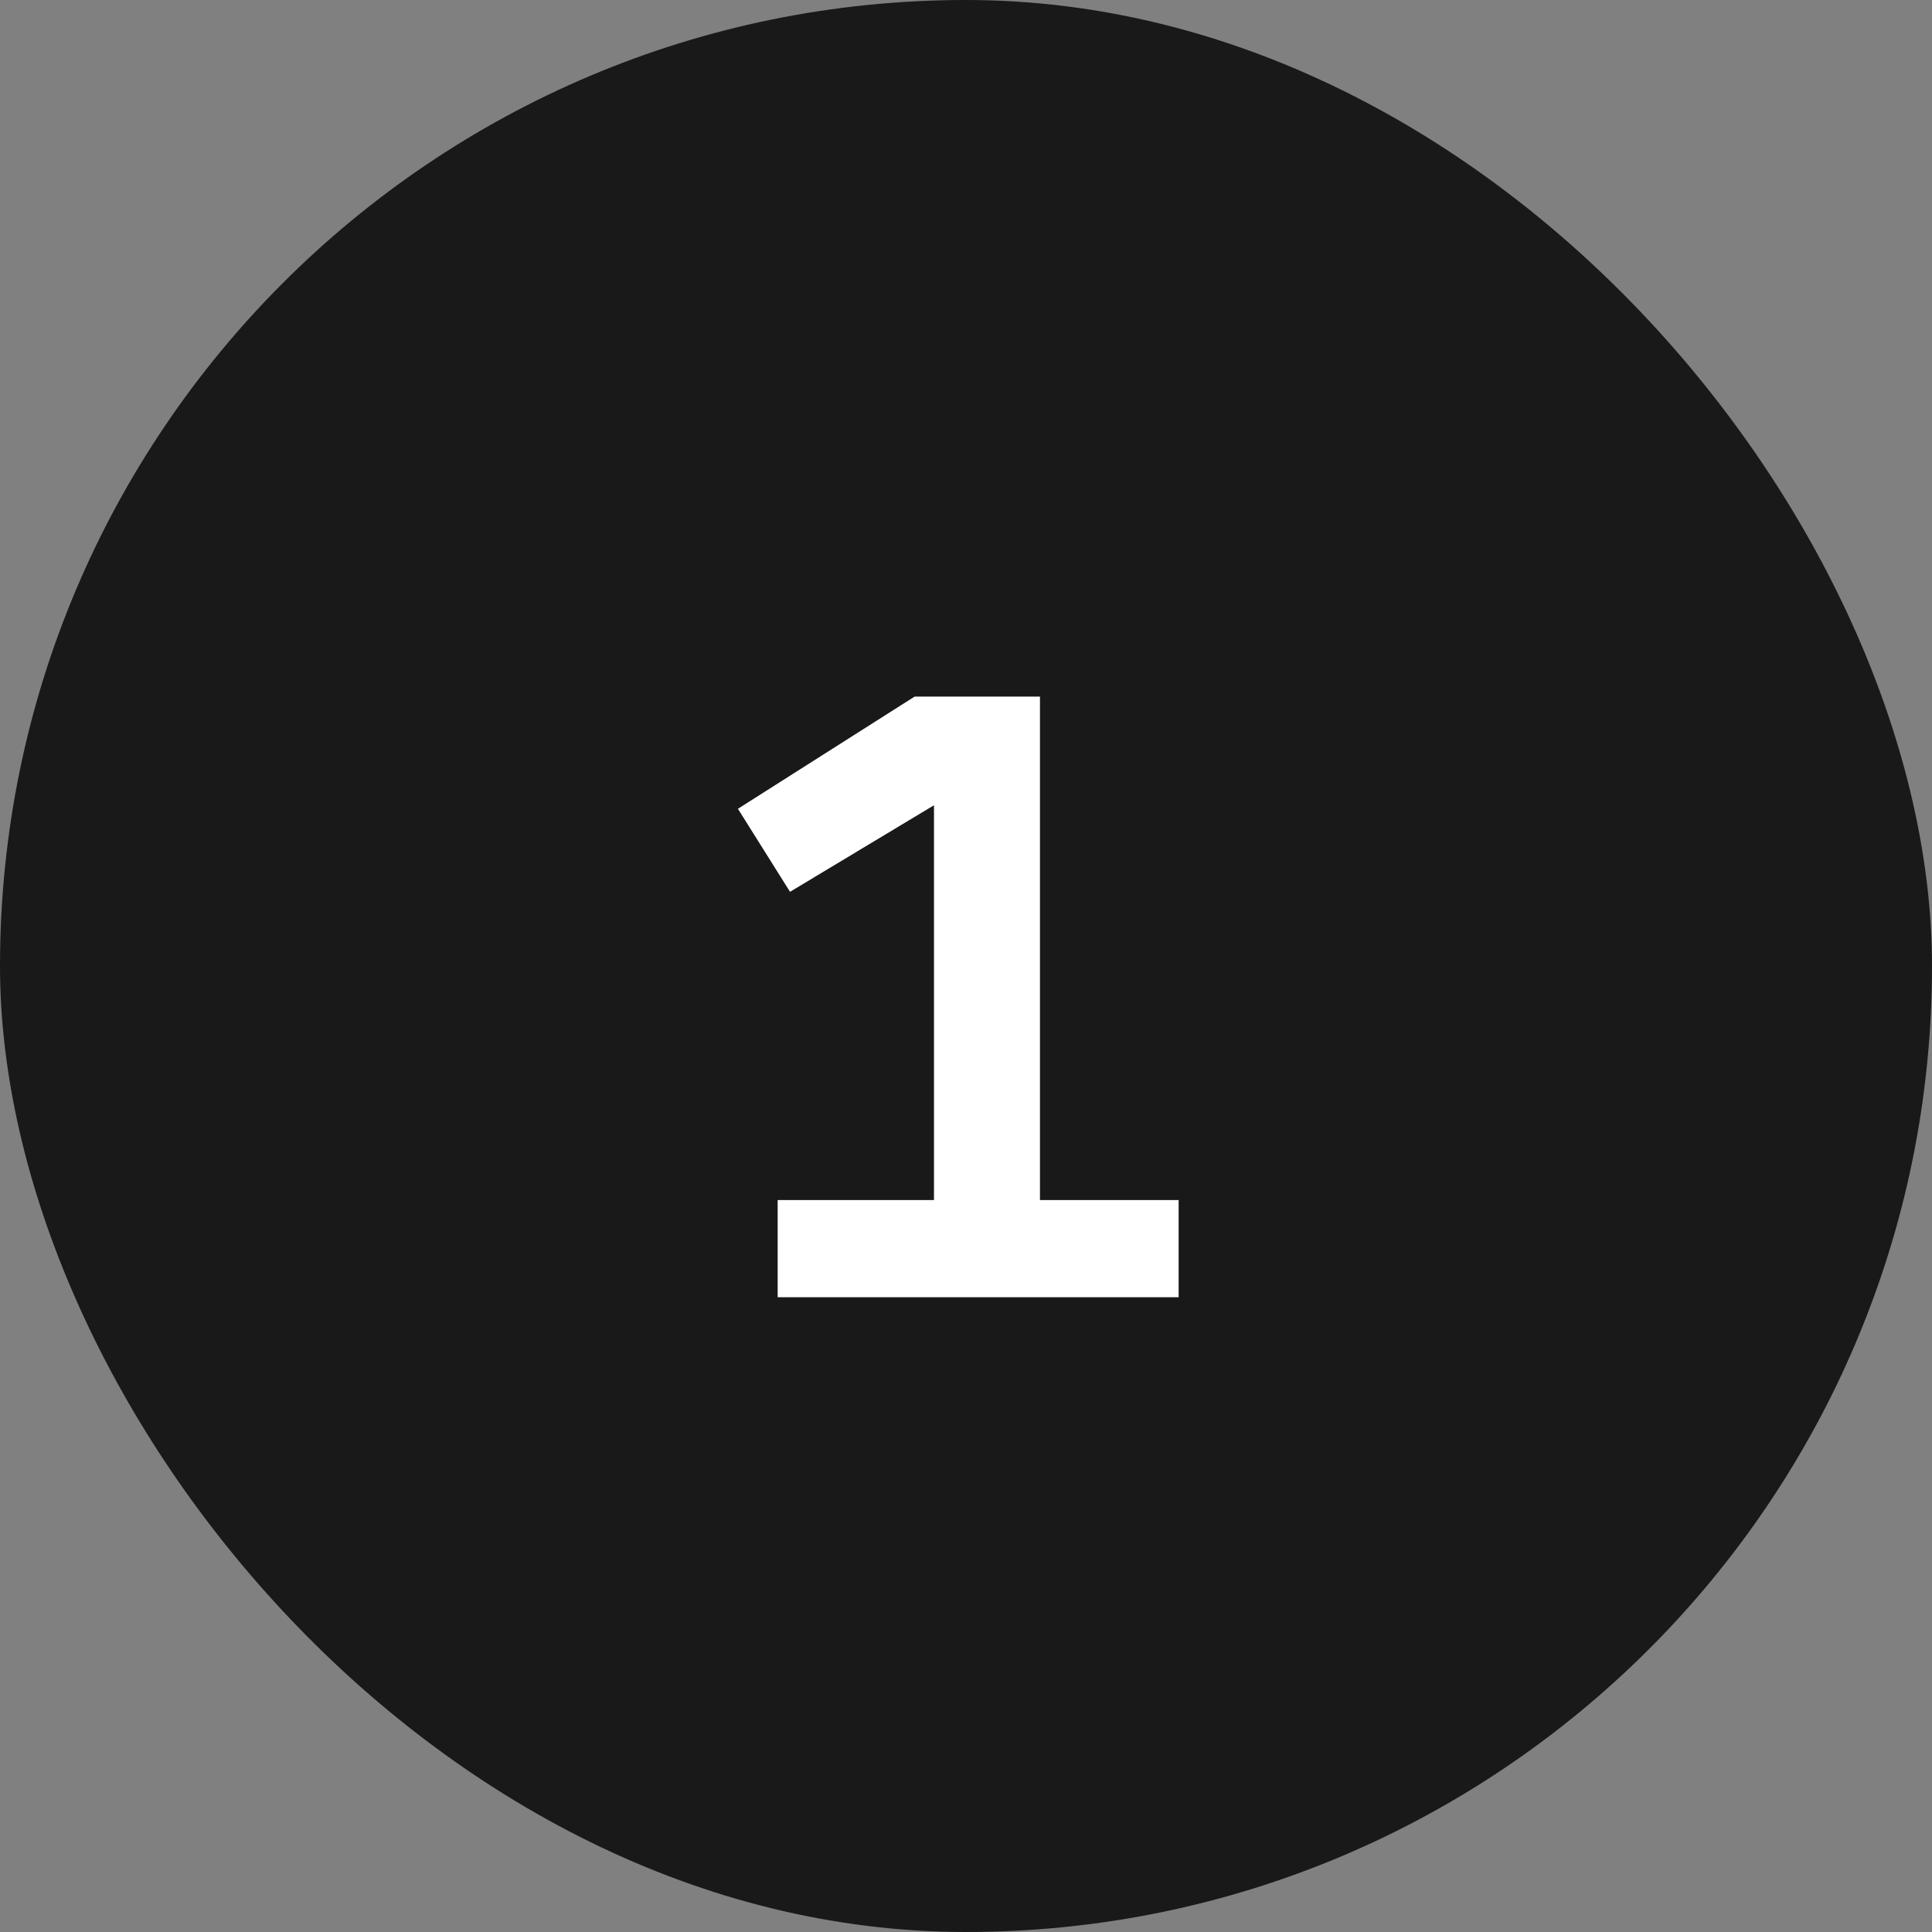
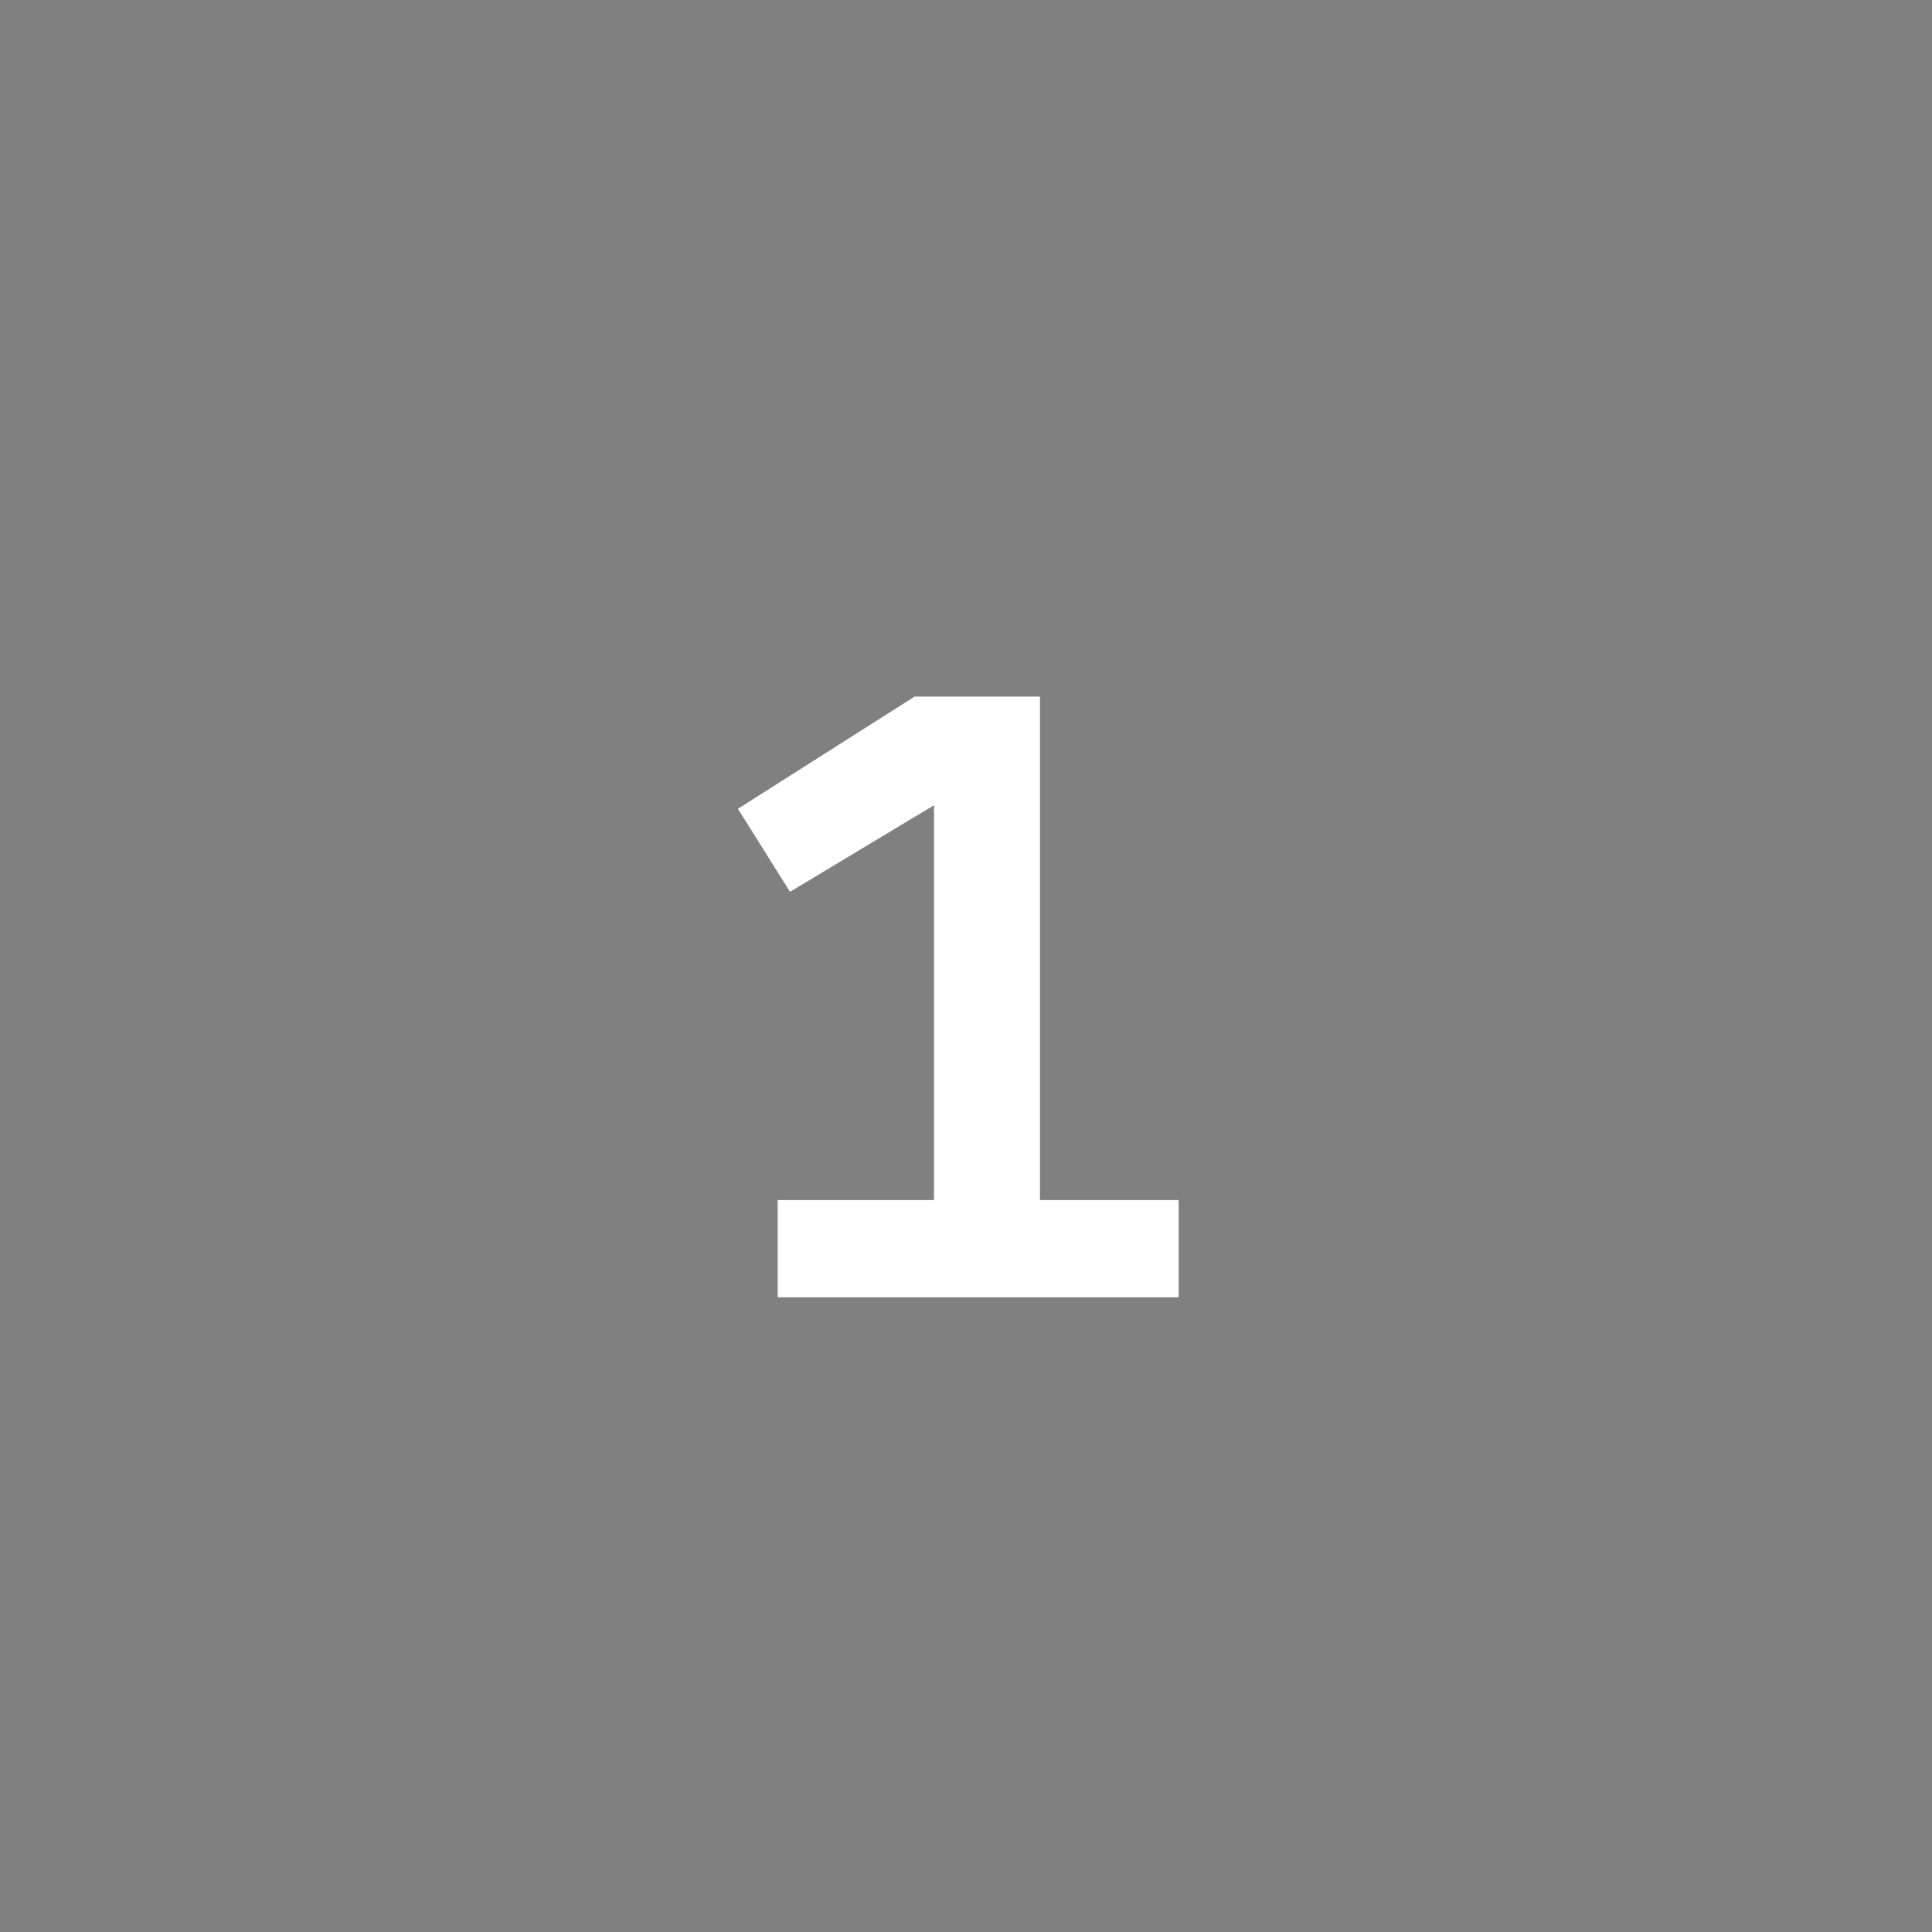
<svg xmlns="http://www.w3.org/2000/svg" width="35" height="35" viewBox="0 0 35 35" fill="none">
  <rect x="0" y="0" width="35" height="35" fill="#808080" stroke="none" />
-   <rect width="35" height="35" rx="17.5" fill="#191919" />
-   <path d="M14.088 21.74H16.92V14.588L14.312 16.156L13.368 14.652L16.568 12.62H18.84V21.74H21.352V23.5H14.088V21.74Z" fill="white" />
+   <path d="M14.088 21.74H16.92V14.588L14.312 16.156L13.368 14.652L16.568 12.62H18.84V21.74H21.352V23.5H14.088Z" fill="white" />
</svg>